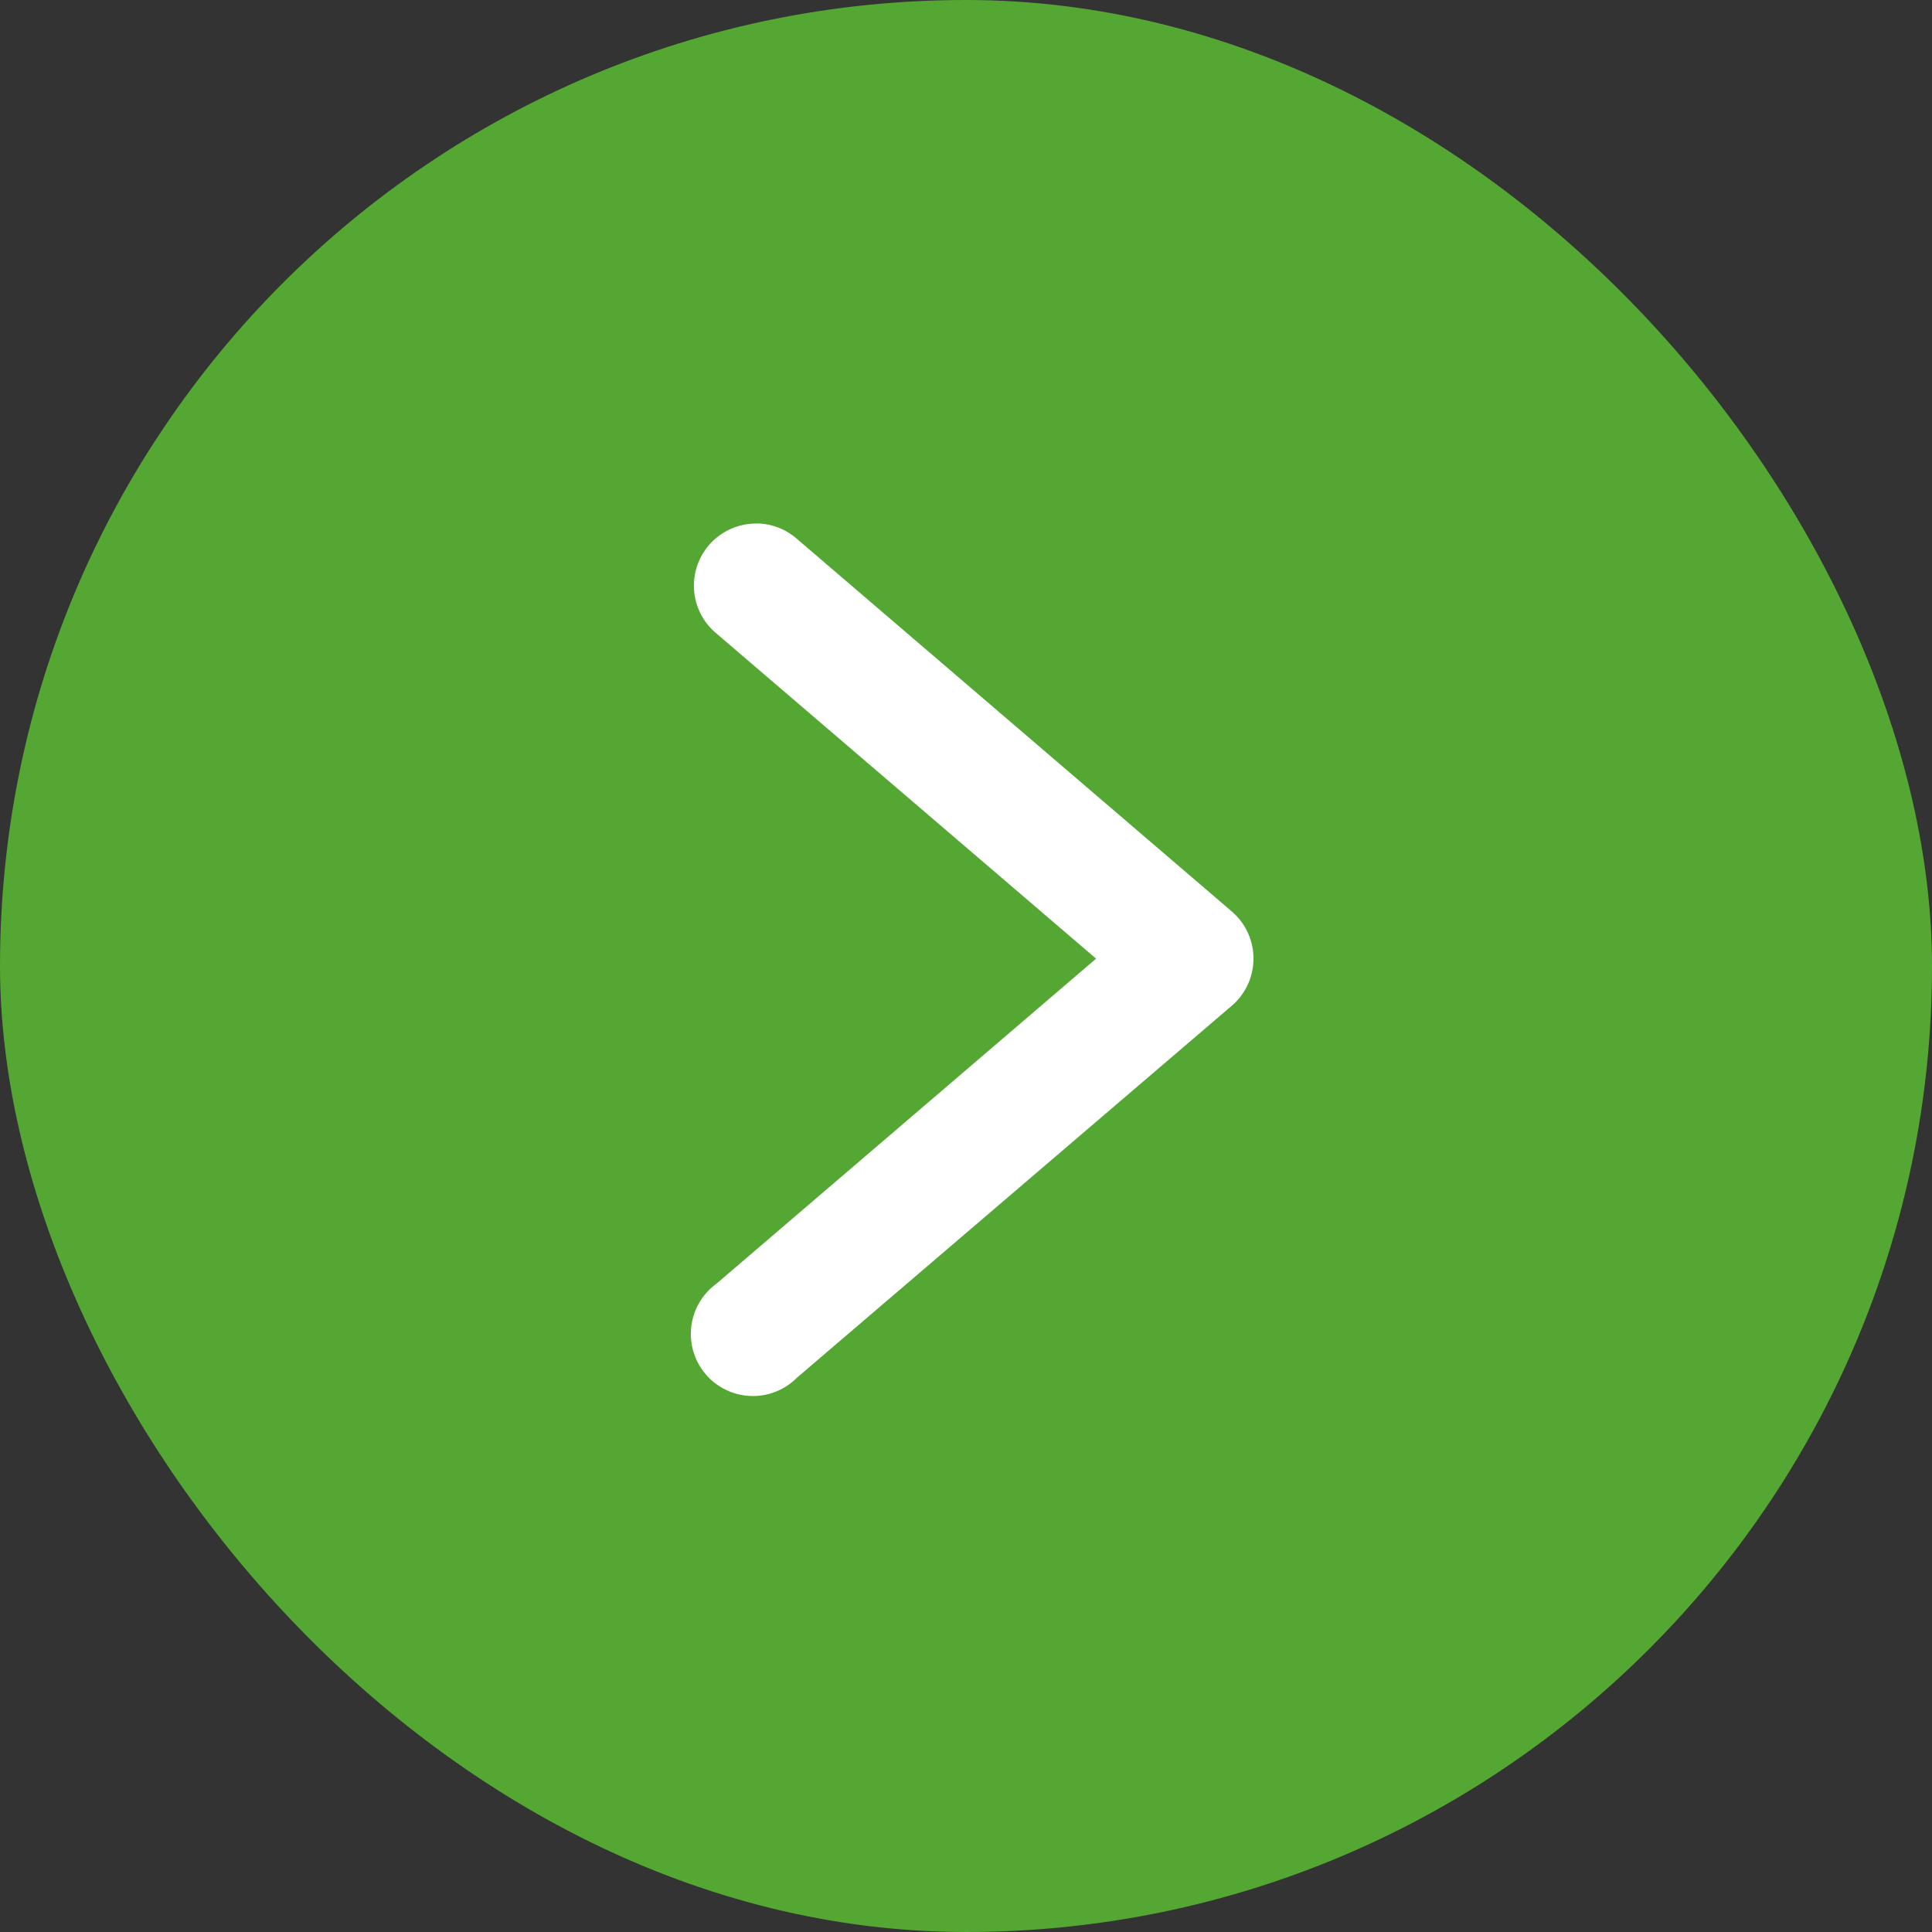
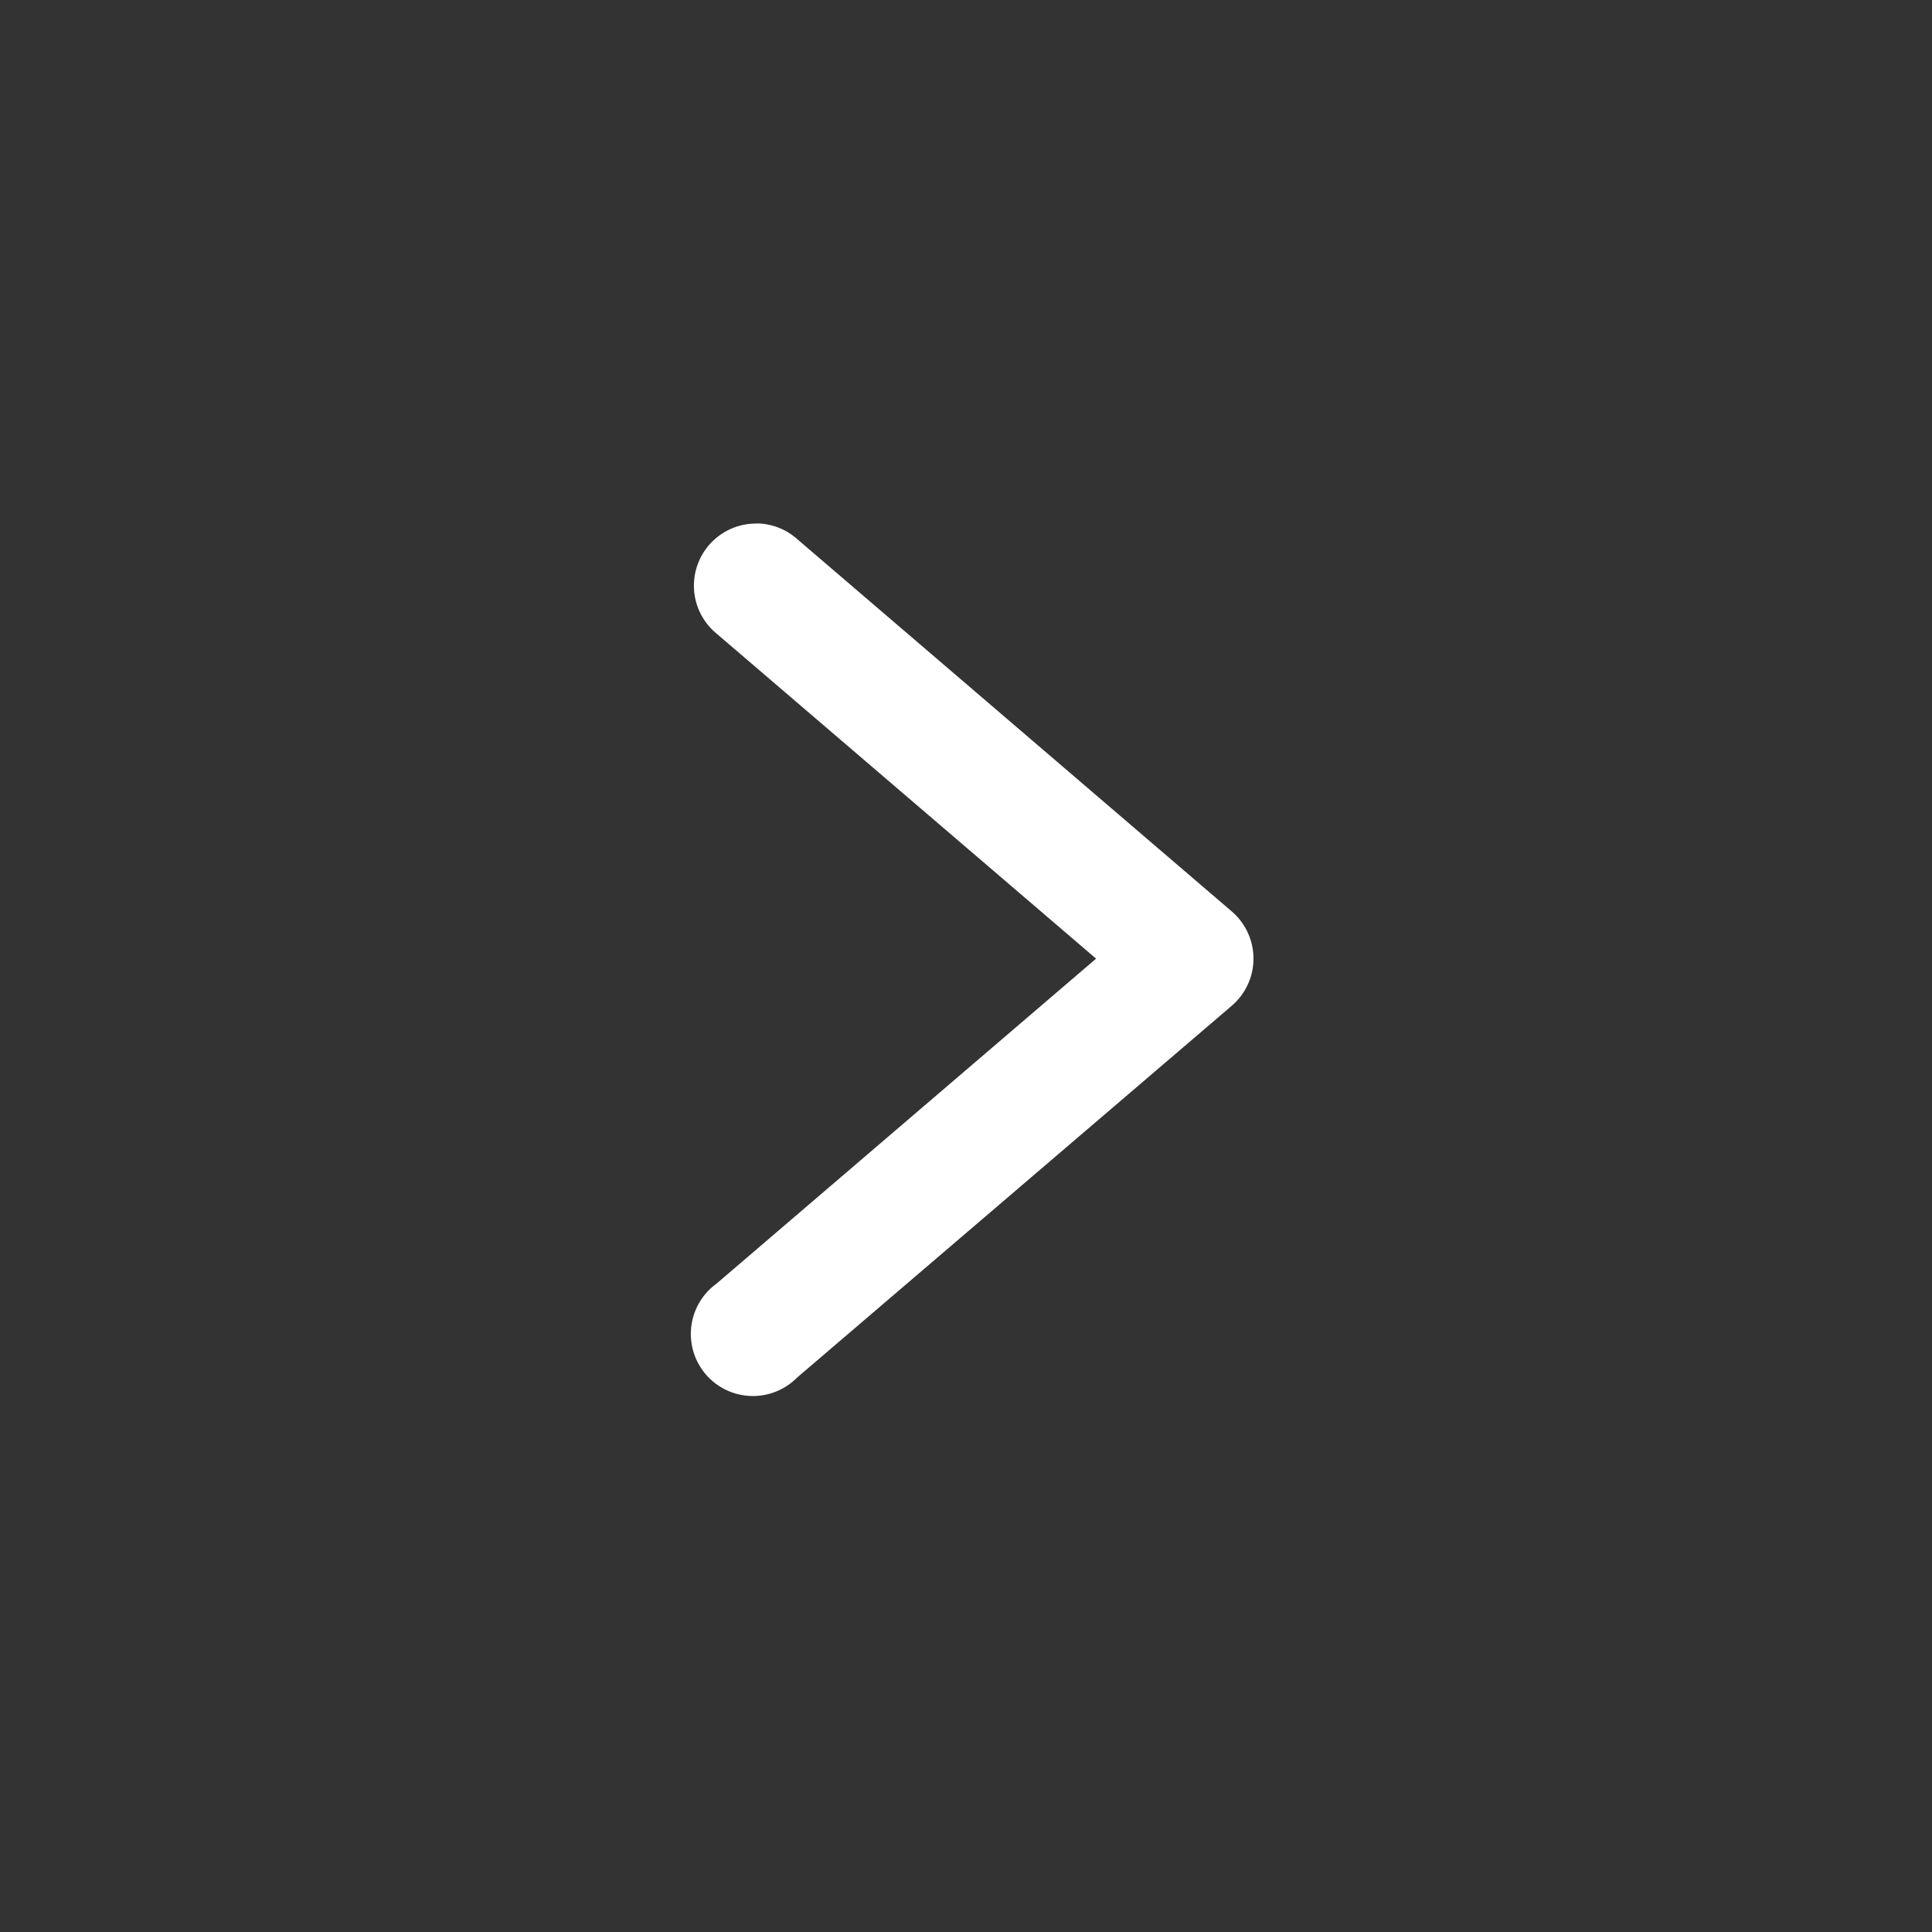
<svg xmlns="http://www.w3.org/2000/svg" width="15" height="15" viewBox="0 0 15 15">
  <rect x="0" y="0" width="15" height="15" fill="#333333" stroke="none" />
  <g id="arrow" transform="translate(-230 -3058.129)">
-     <rect id="長方形_114" data-name="長方形 114" width="15" height="15" rx="7.5" transform="translate(230 3058.129)" fill="#54a733" />
    <g id="layer1" transform="translate(235.366 3062.194)">
-       <path id="path9429" d="M2.489,291.965a.482.482,0,0,0-.317.853l2.948,2.525-2.948,2.524a.482.482,0,1,0,.626.729l3.375-2.887a.482.482,0,0,0,0-.733L2.8,292.086a.481.481,0,0,0-.309-.122Z" transform="translate(-1.976 -291.965)" fill="#fff" />
+       <path id="path9429" d="M2.489,291.965a.482.482,0,0,0-.317.853l2.948,2.525-2.948,2.524a.482.482,0,1,0,.626.729l3.375-2.887a.482.482,0,0,0,0-.733L2.8,292.086a.481.481,0,0,0-.309-.122" transform="translate(-1.976 -291.965)" fill="#fff" />
    </g>
  </g>
</svg>